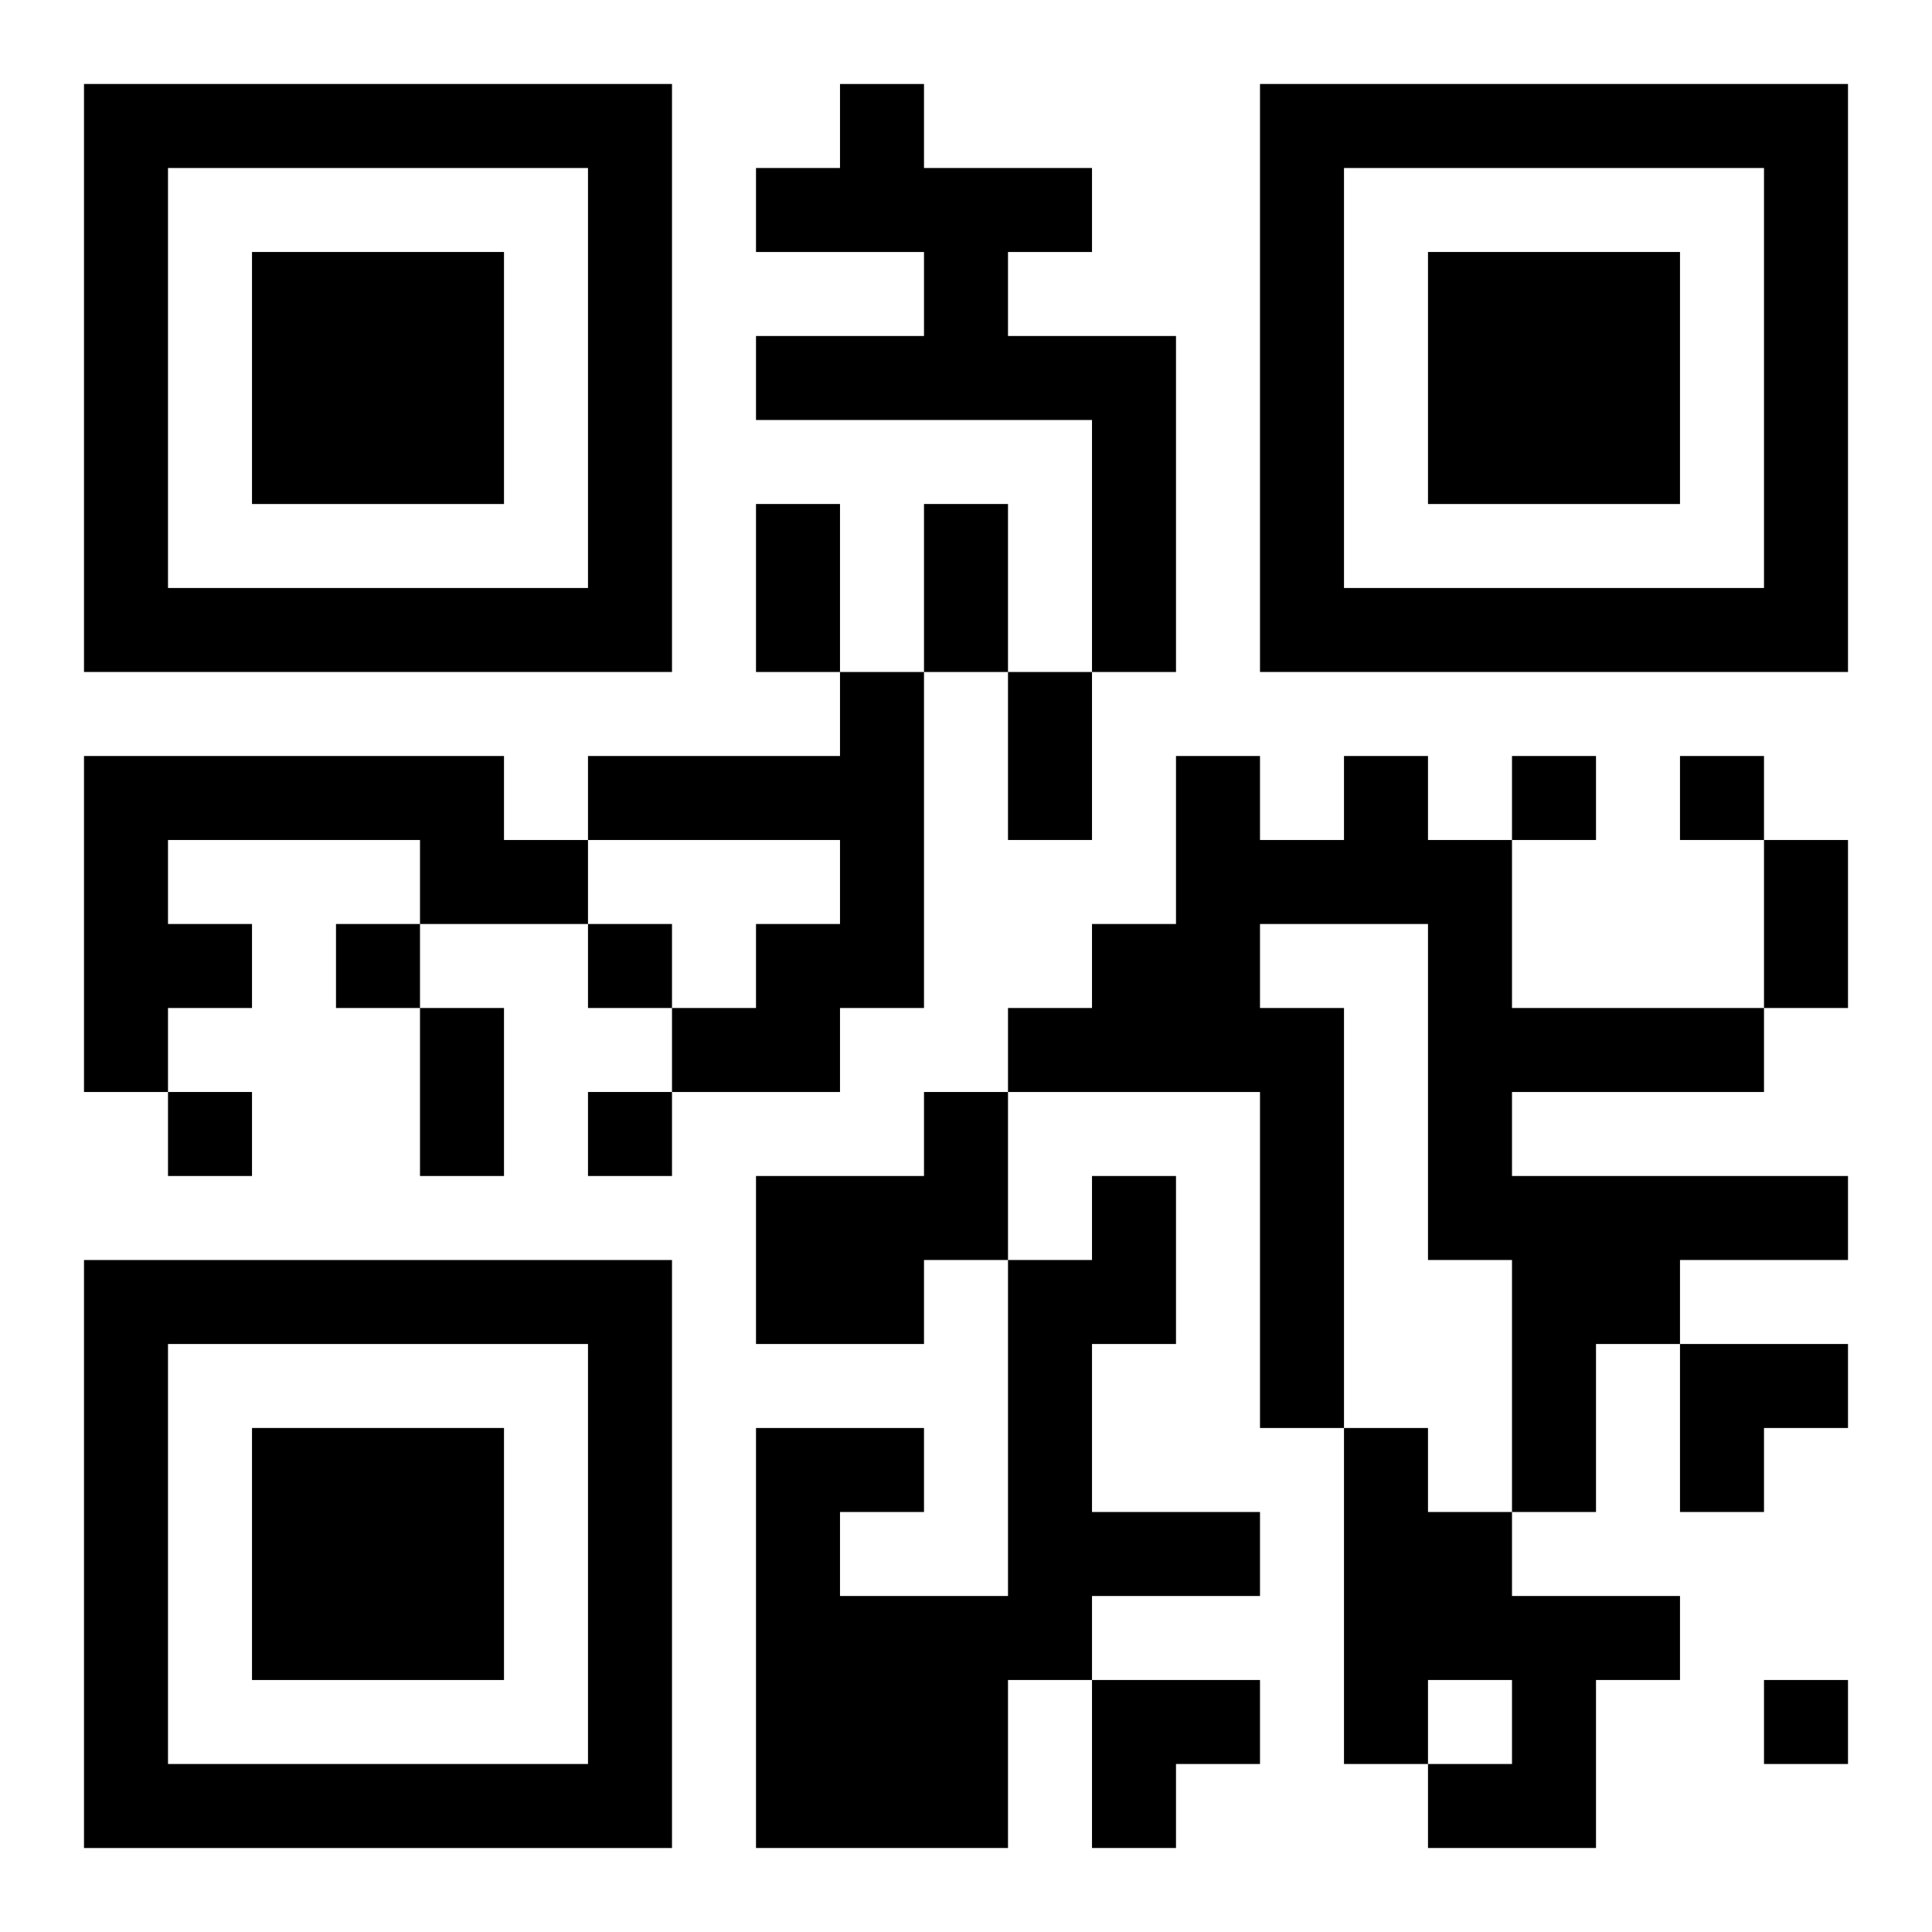
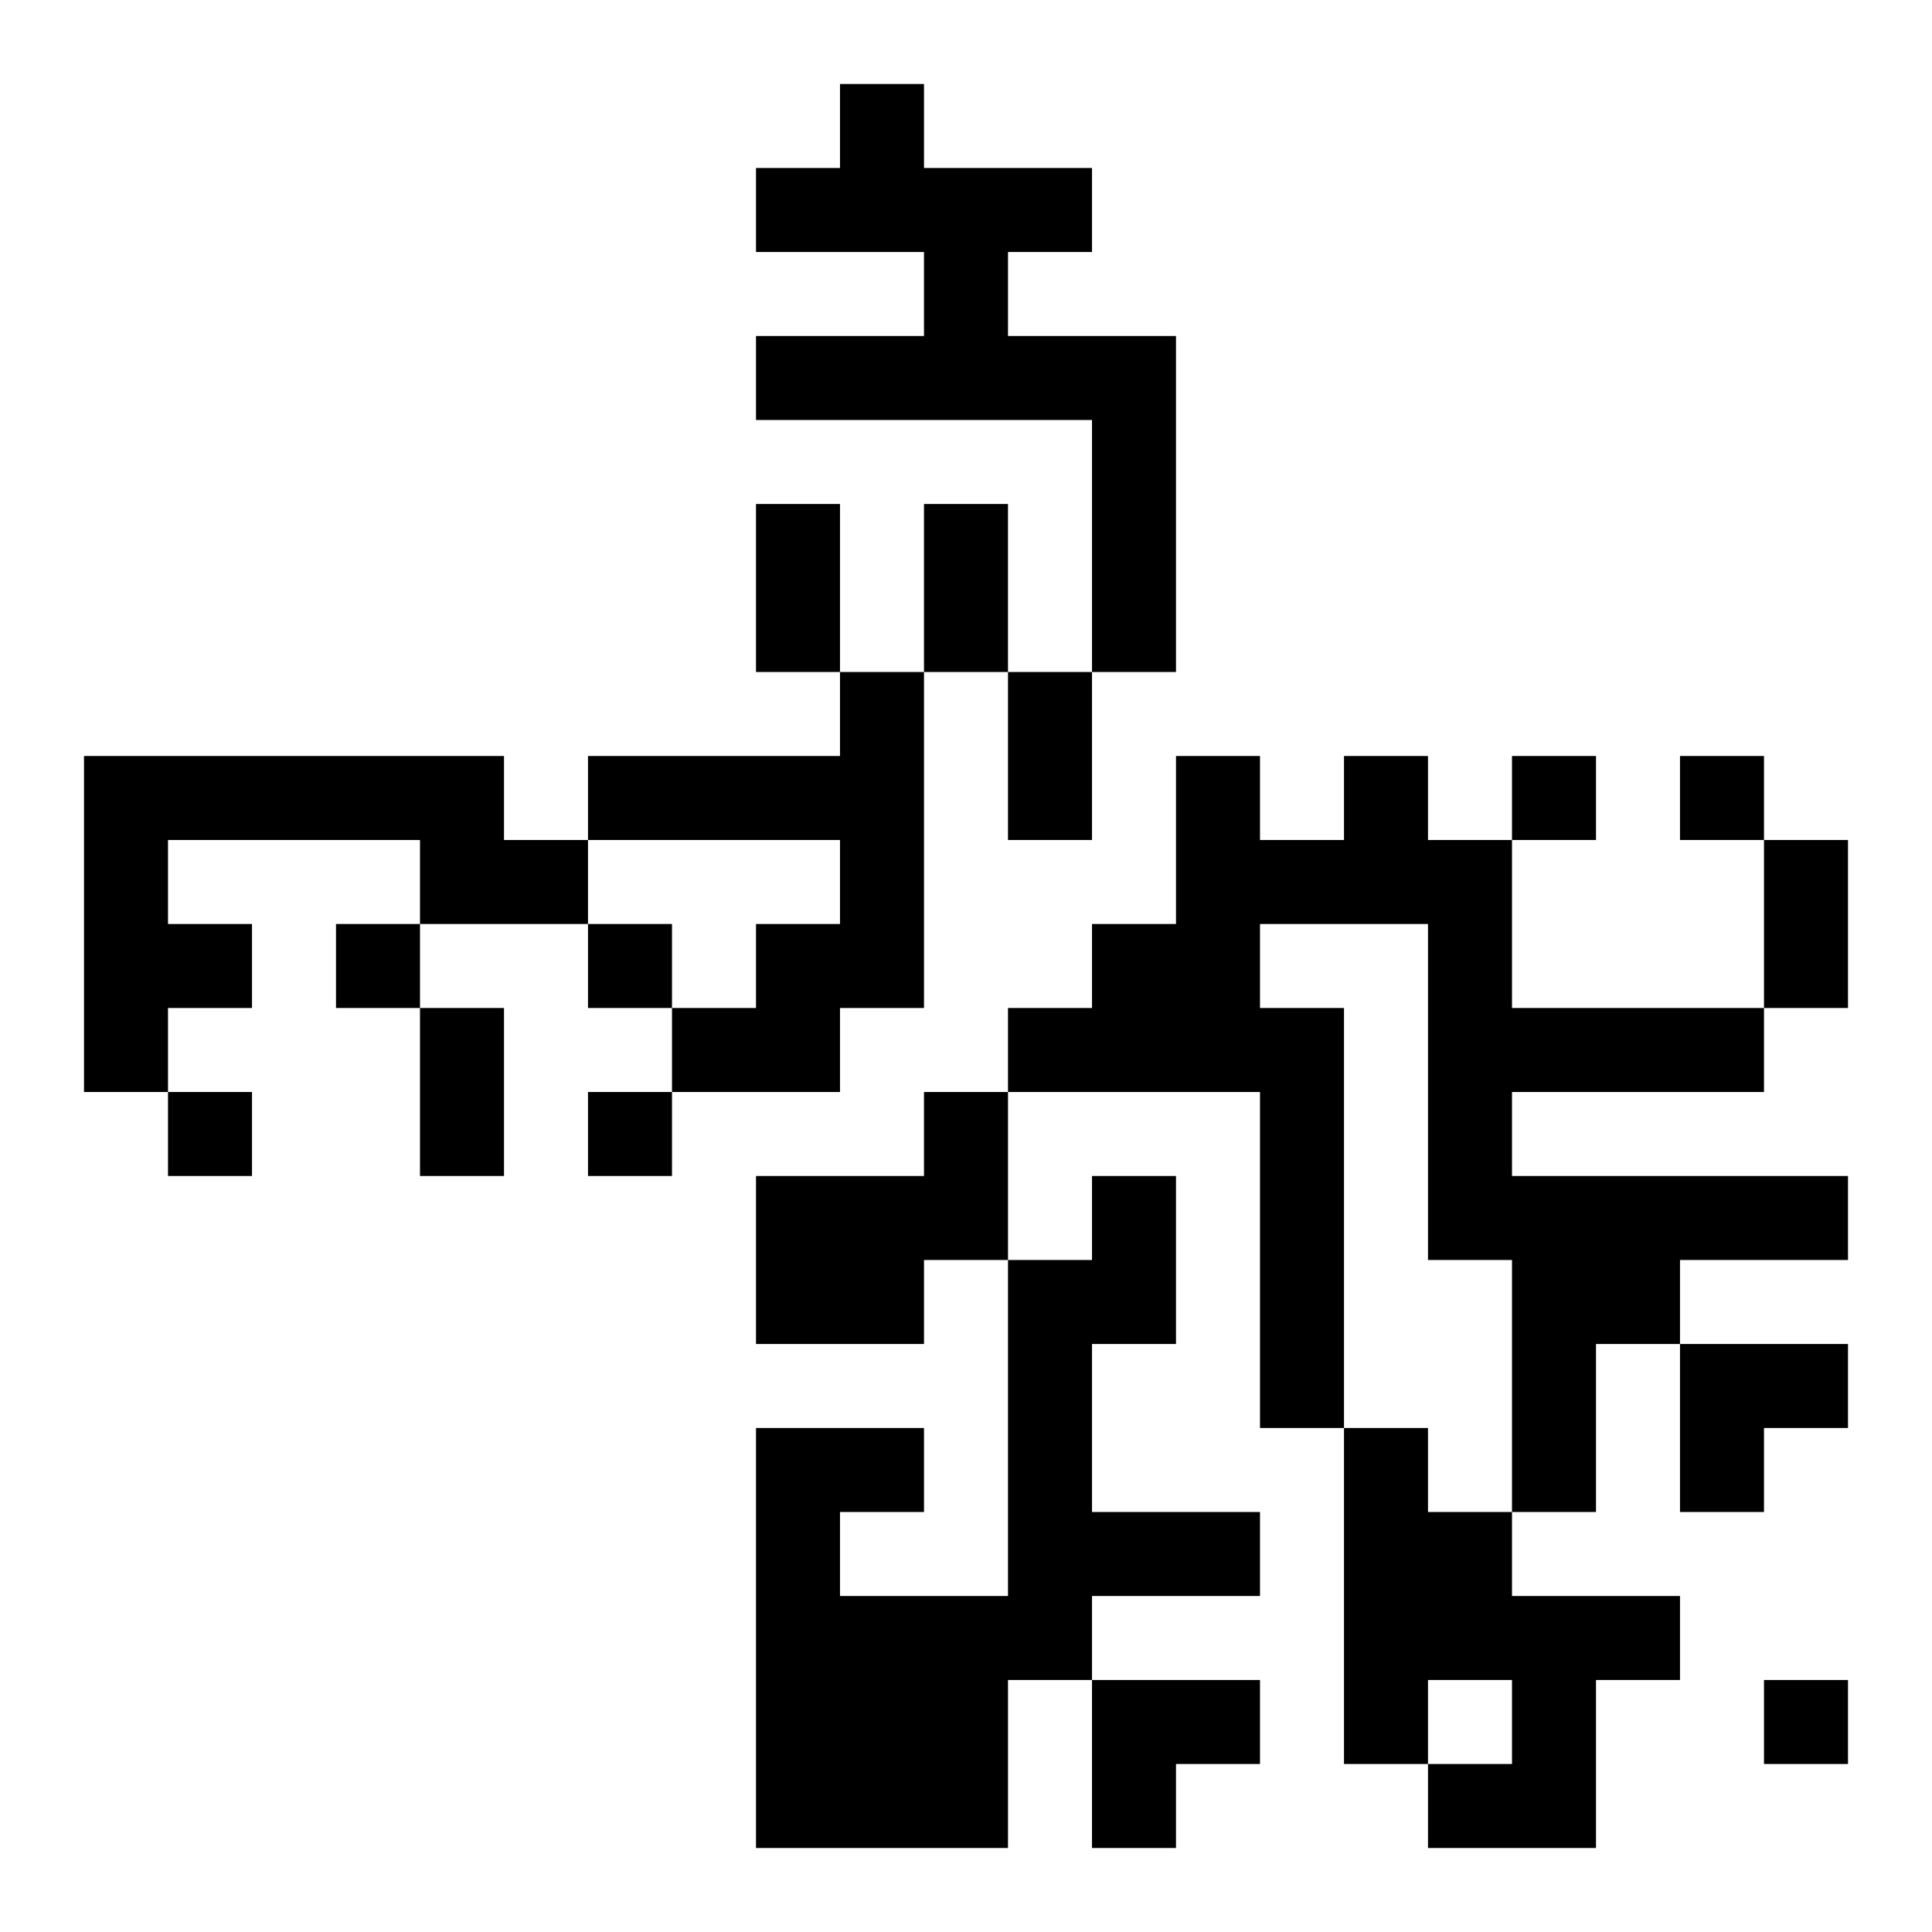
<svg xmlns="http://www.w3.org/2000/svg" xmlns:xlink="http://www.w3.org/1999/xlink" width="250" height="250" baseProfile="full" version="1.1" viewBox="-1 -1 23 23">
  <symbol id="a">
-     <path d="m0 7v7h7v-7h-7zm1 1h5v5h-5v-5zm1 1v3h3v-3h-3z" />
-   </symbol>
+     </symbol>
  <use y="-7" xlink:href="#a" />
  <use y="7" xlink:href="#a" />
  <use x="14" y="-7" xlink:href="#a" />
  <path d="m9 0h1v1h2v1h-1v1h2v4h-1v-3h-4v-1h2v-1h-2v-1h1v-1m0 7h1v4h-1v1h-2v-1h1v-1h1v-1h-3v-1h3v-1m-9 1h5v1h1v1h-2v-1h-3v1h1v1h-1v1h-1v-4m15 0h1v1h1v2h3v1h-3v1h4v1h-2v1h-1v2h-1v-3h-1v-4h-2v1h1v5h-1v-4h-3v-1h1v-1h1v-2h1v1h1v-1m-5 4h1v2h-1v1h-2v-2h2v-1m2 1h1v2h-1v2h2v1h-2v1h-1v2h-3v-5h2v1h-1v1h2v-4h1v-1m3 3h1v1h1v1h2v1h-1v2h-2v-1h1v-1h-1v1h-1v-4m2-8v1h1v-1h-1m2 0v1h1v-1h-1m-16 2v1h1v-1h-1m3 0v1h1v-1h-1m-5 2v1h1v-1h-1m5 0v1h1v-1h-1m14 7v1h1v-1h-1m-12-14h1v2h-1v-2m2 0h1v2h-1v-2m1 2h1v2h-1v-2m9 2h1v2h-1v-2m-16 2h1v2h-1v-2m15 4h2v1h-1v1h-1zm-7 4h2v1h-1v1h-1z" />
</svg>